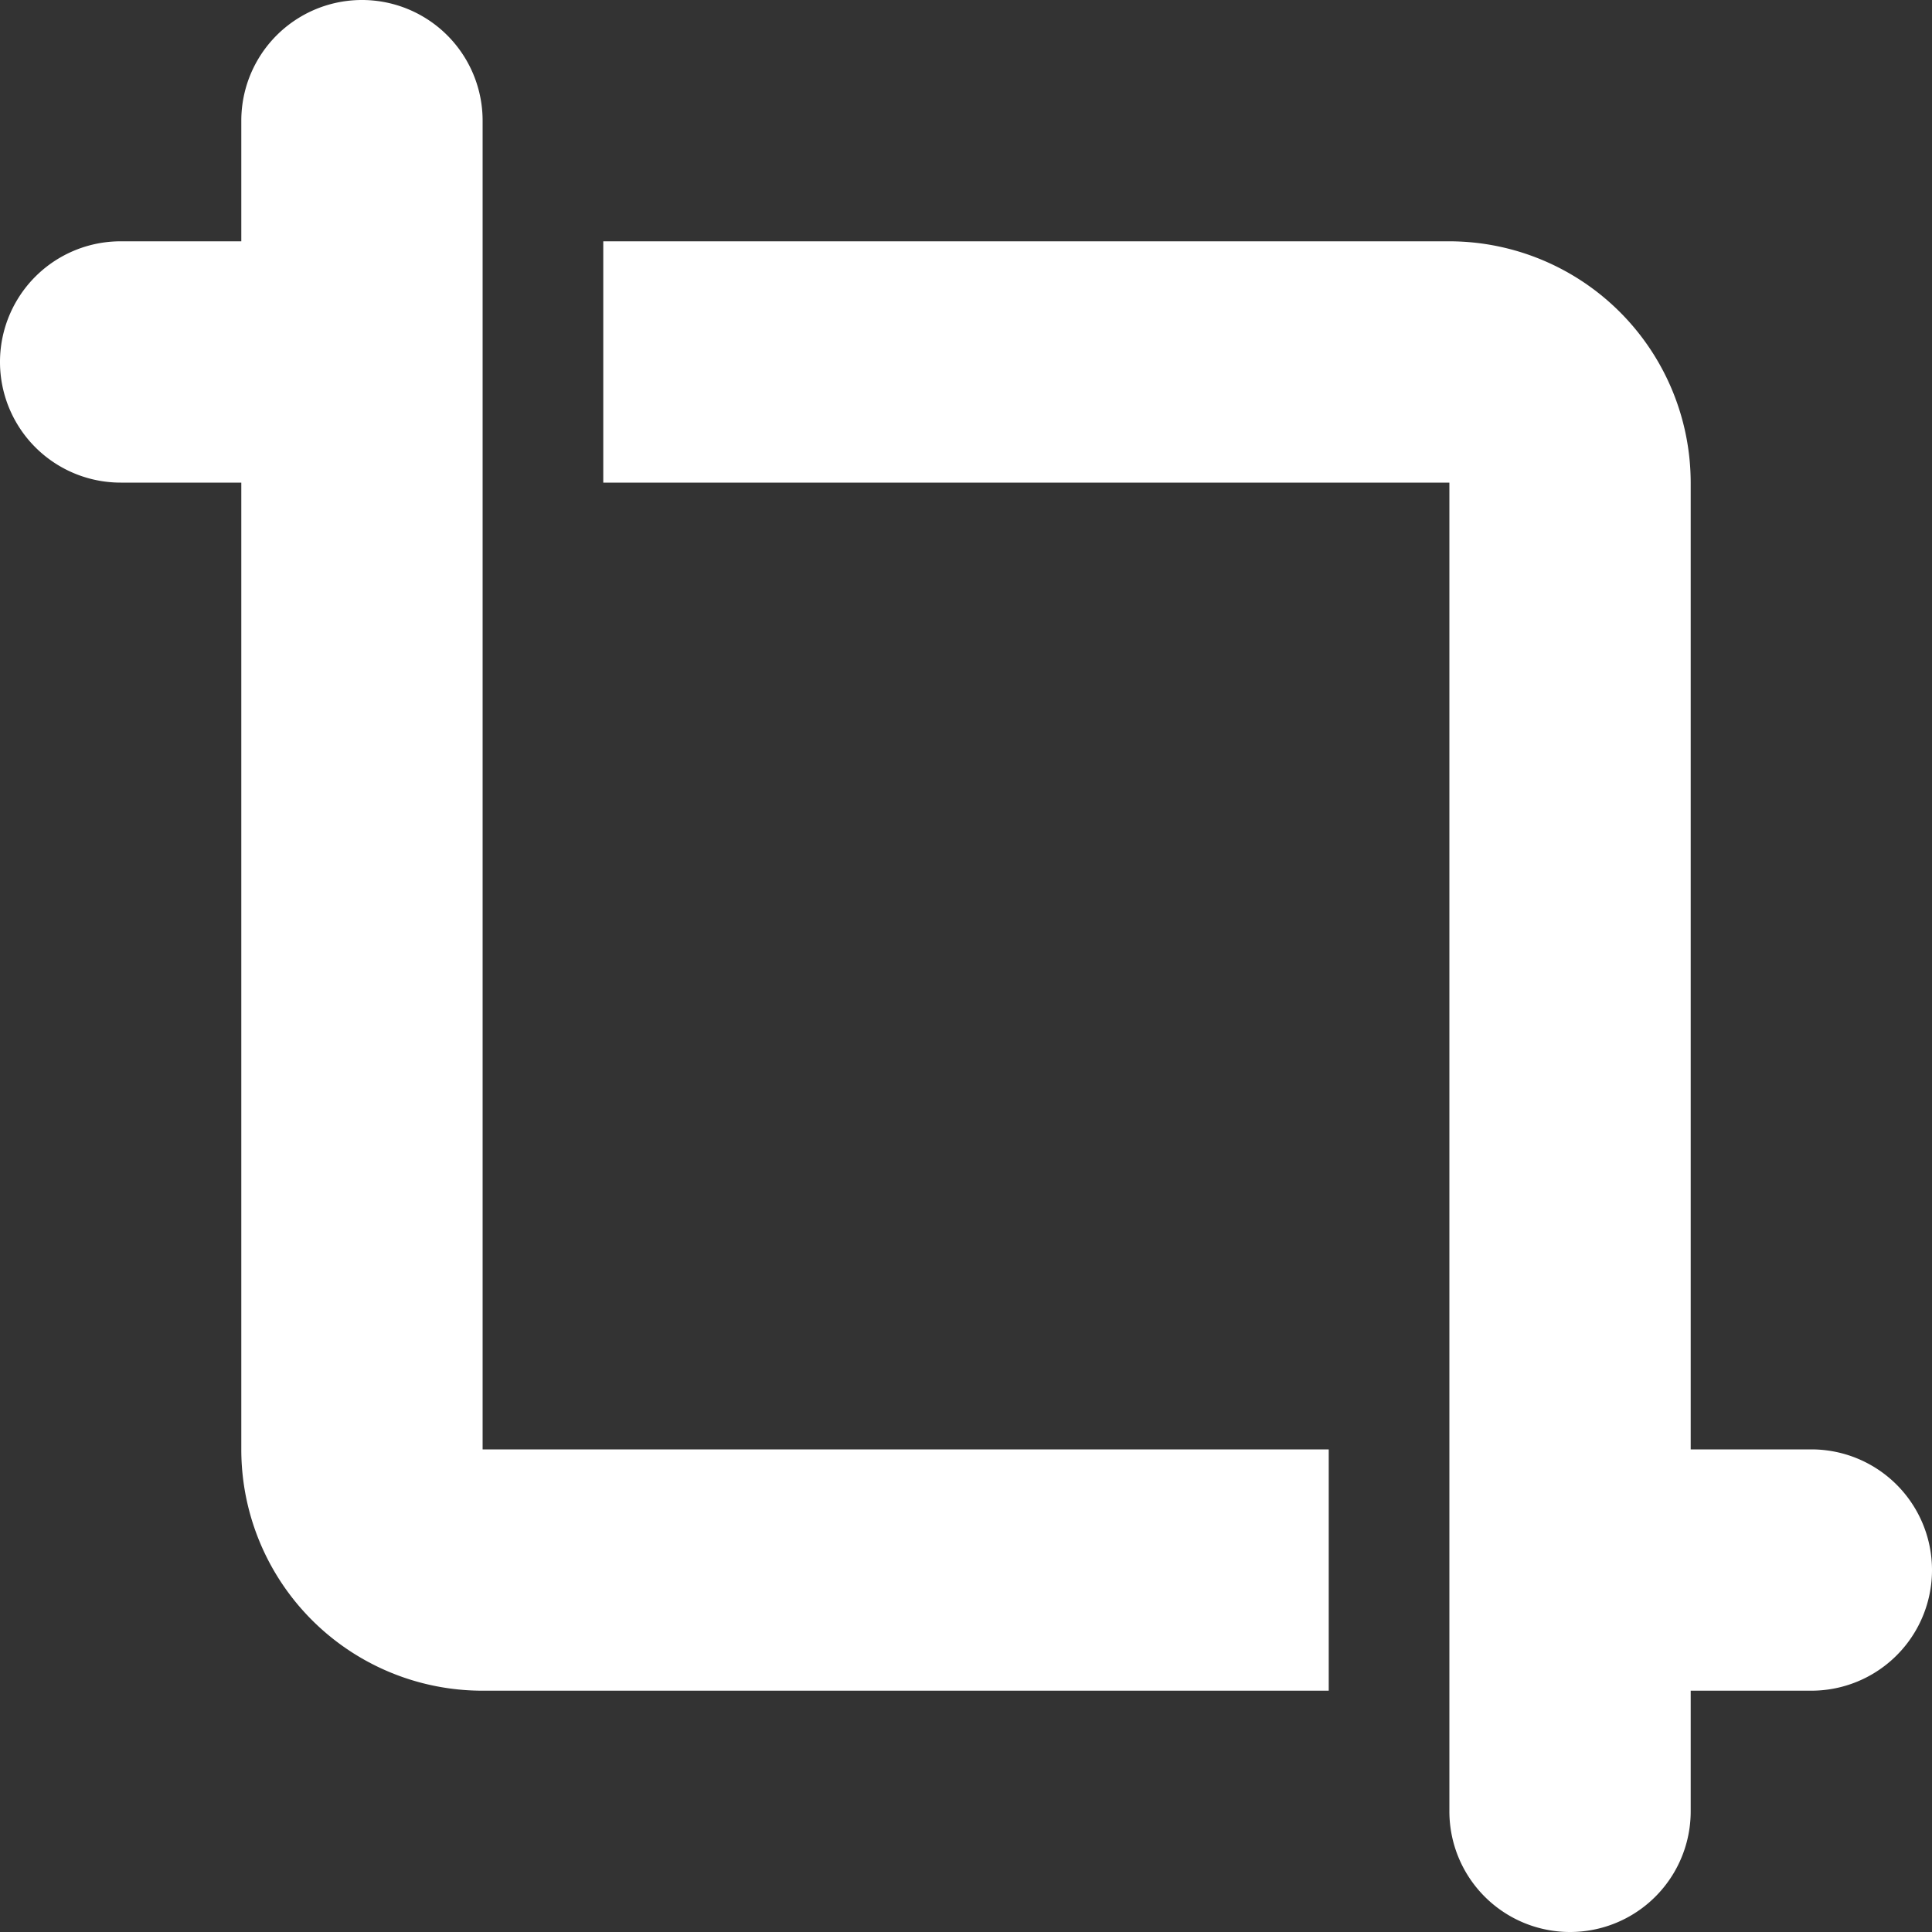
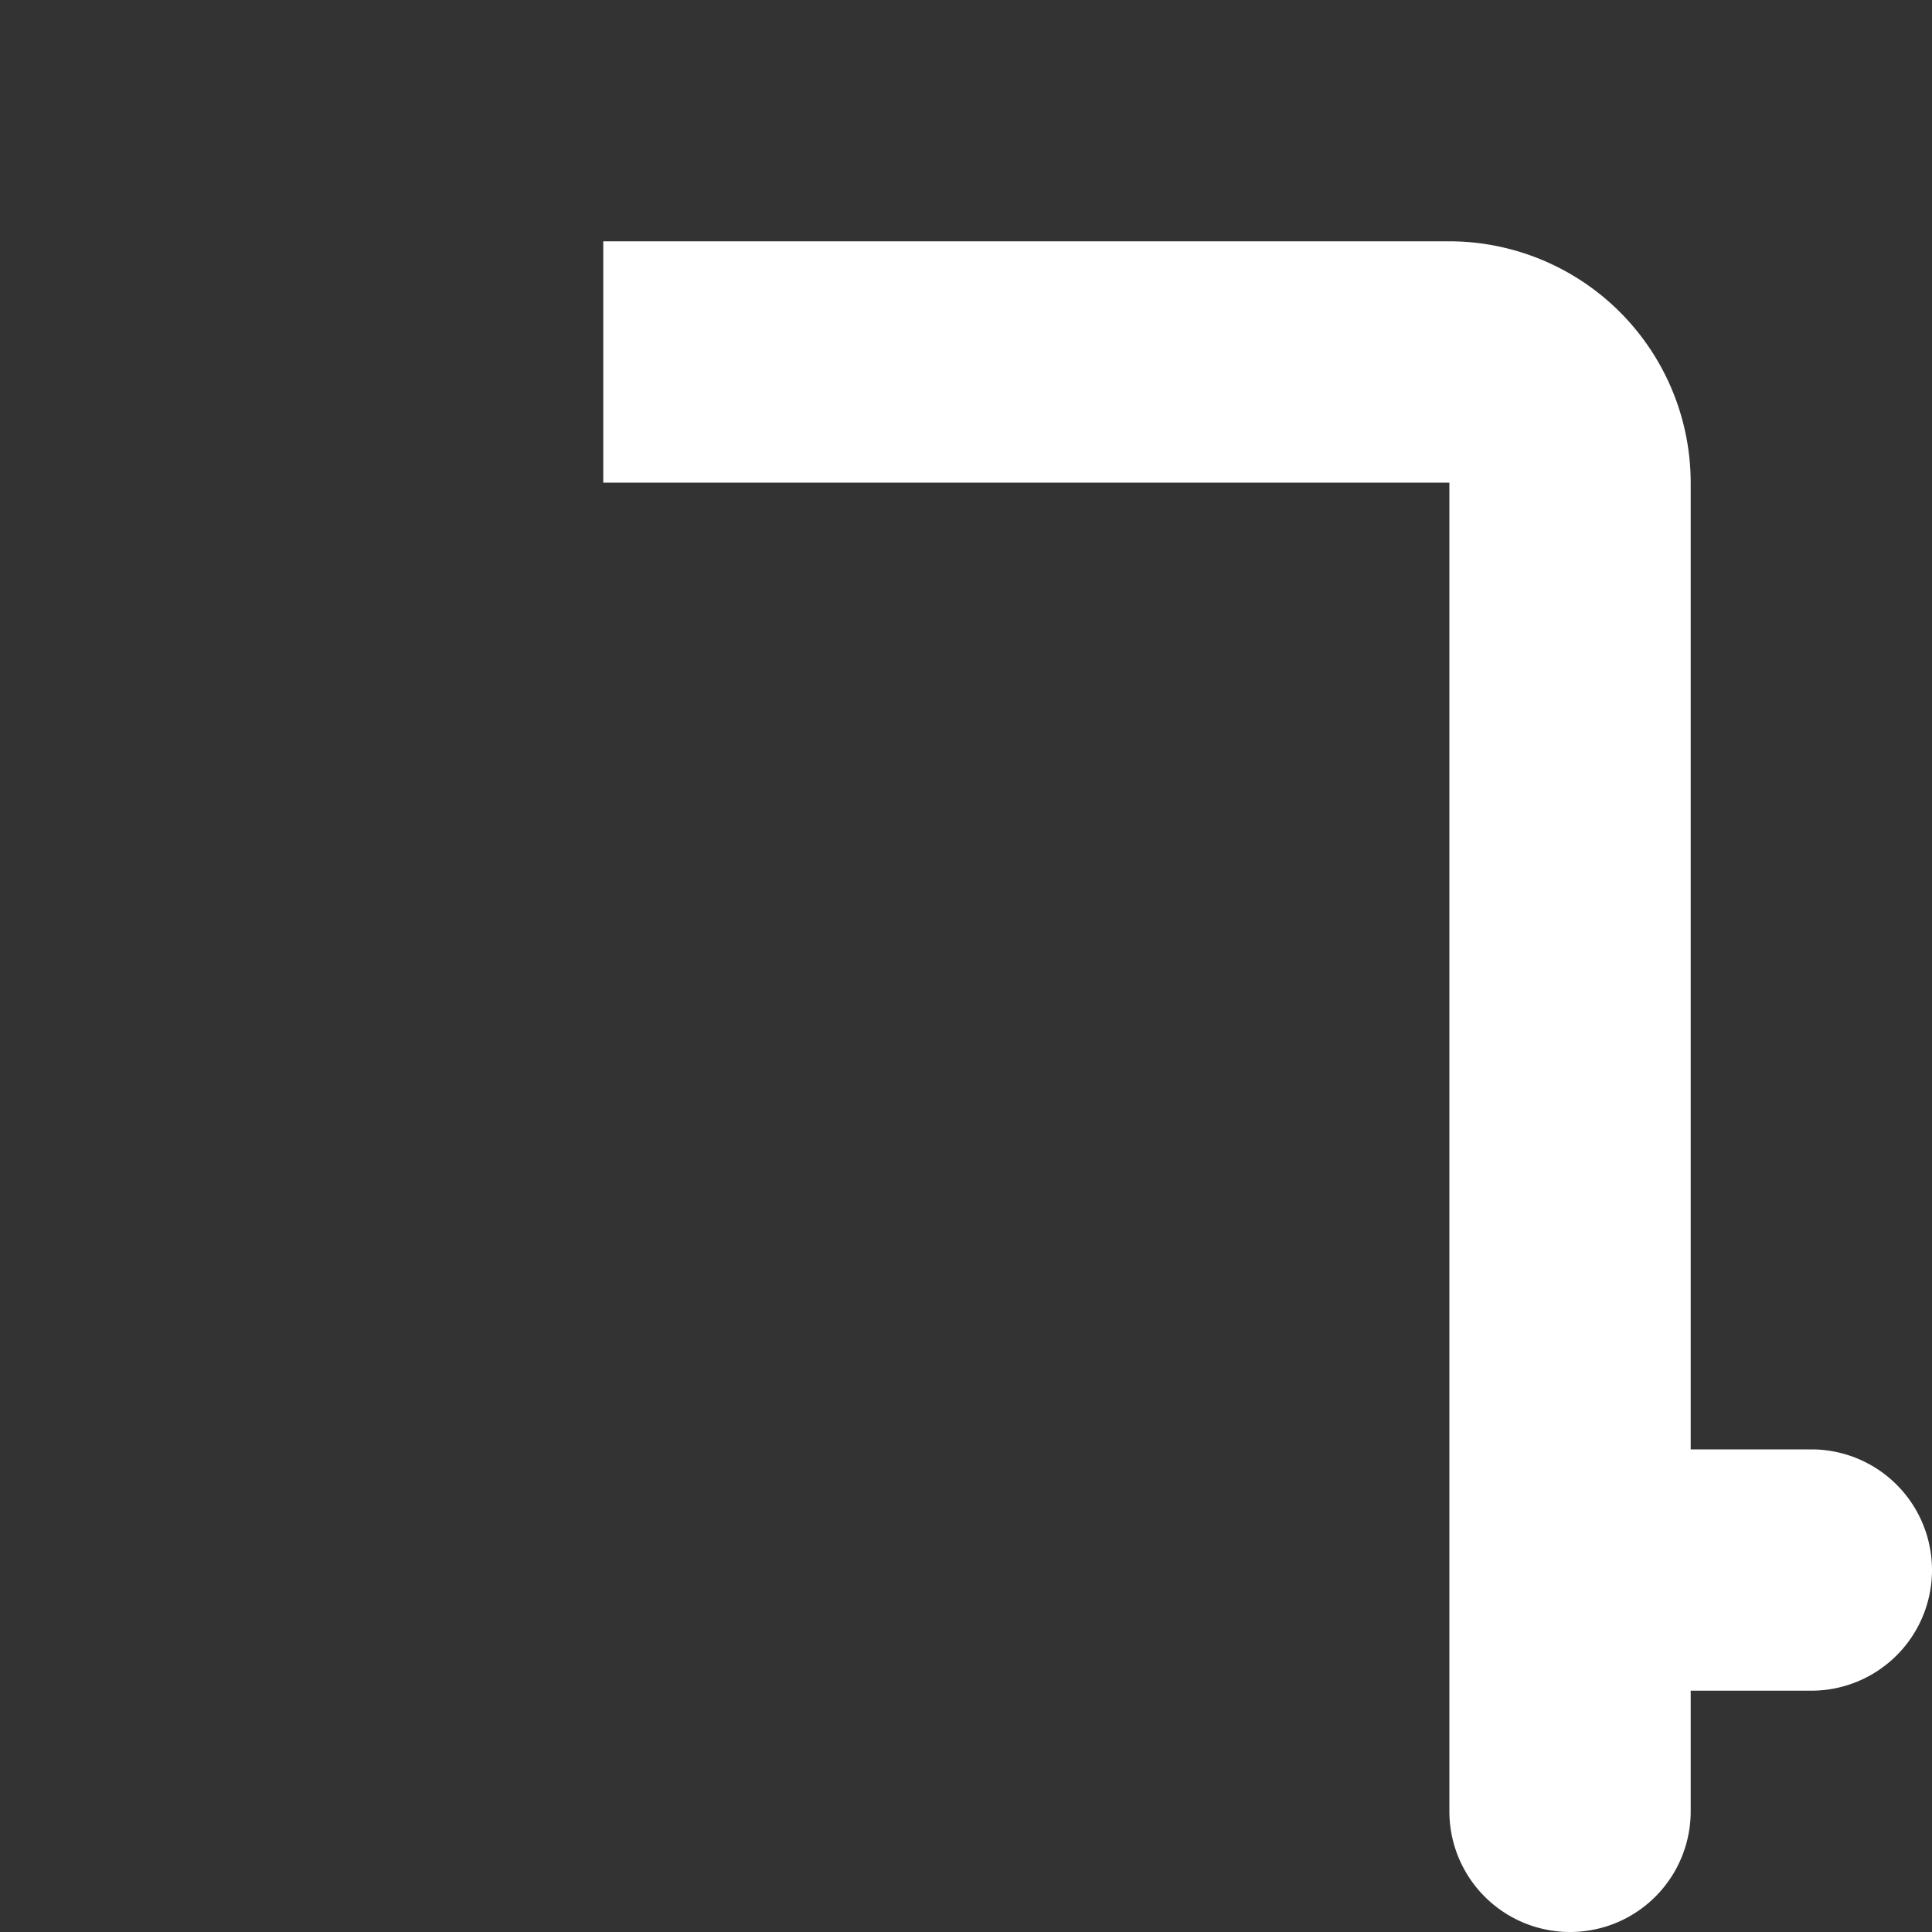
<svg xmlns="http://www.w3.org/2000/svg" width="24.98" height="24.98" viewBox="0 0 24.98 24.98">
  <rect x="0" y="0" width="24.98" height="24.98" fill="#333333" stroke="none" />
  <g id="ASH_Brand-Service-Icons_CLR_MASTER_Branding" transform="translate(-1.72 -2.96)">
    <g id="Group_12766" data-name="Group 12766">
-       <path id="Path_38387" data-name="Path 38387" d="M7.96,21.7H18.9v3.12H7.96A3.118,3.118,0,0,1,4.84,21.7V9.2H3.28a1.56,1.56,0,0,1,0-3.12H4.84V4.52a1.56,1.56,0,0,1,3.12,0Z" fill="#fff" />
      <path id="Path_38388" data-name="Path 38388" d="M20.46,9.2H9.52V6.08H20.46A3.124,3.124,0,0,1,23.58,9.2V21.7h1.56a1.56,1.56,0,1,1,0,3.12H23.58v1.56a1.56,1.56,0,0,1-3.12,0Z" fill="#fff" />
    </g>
  </g>
</svg>